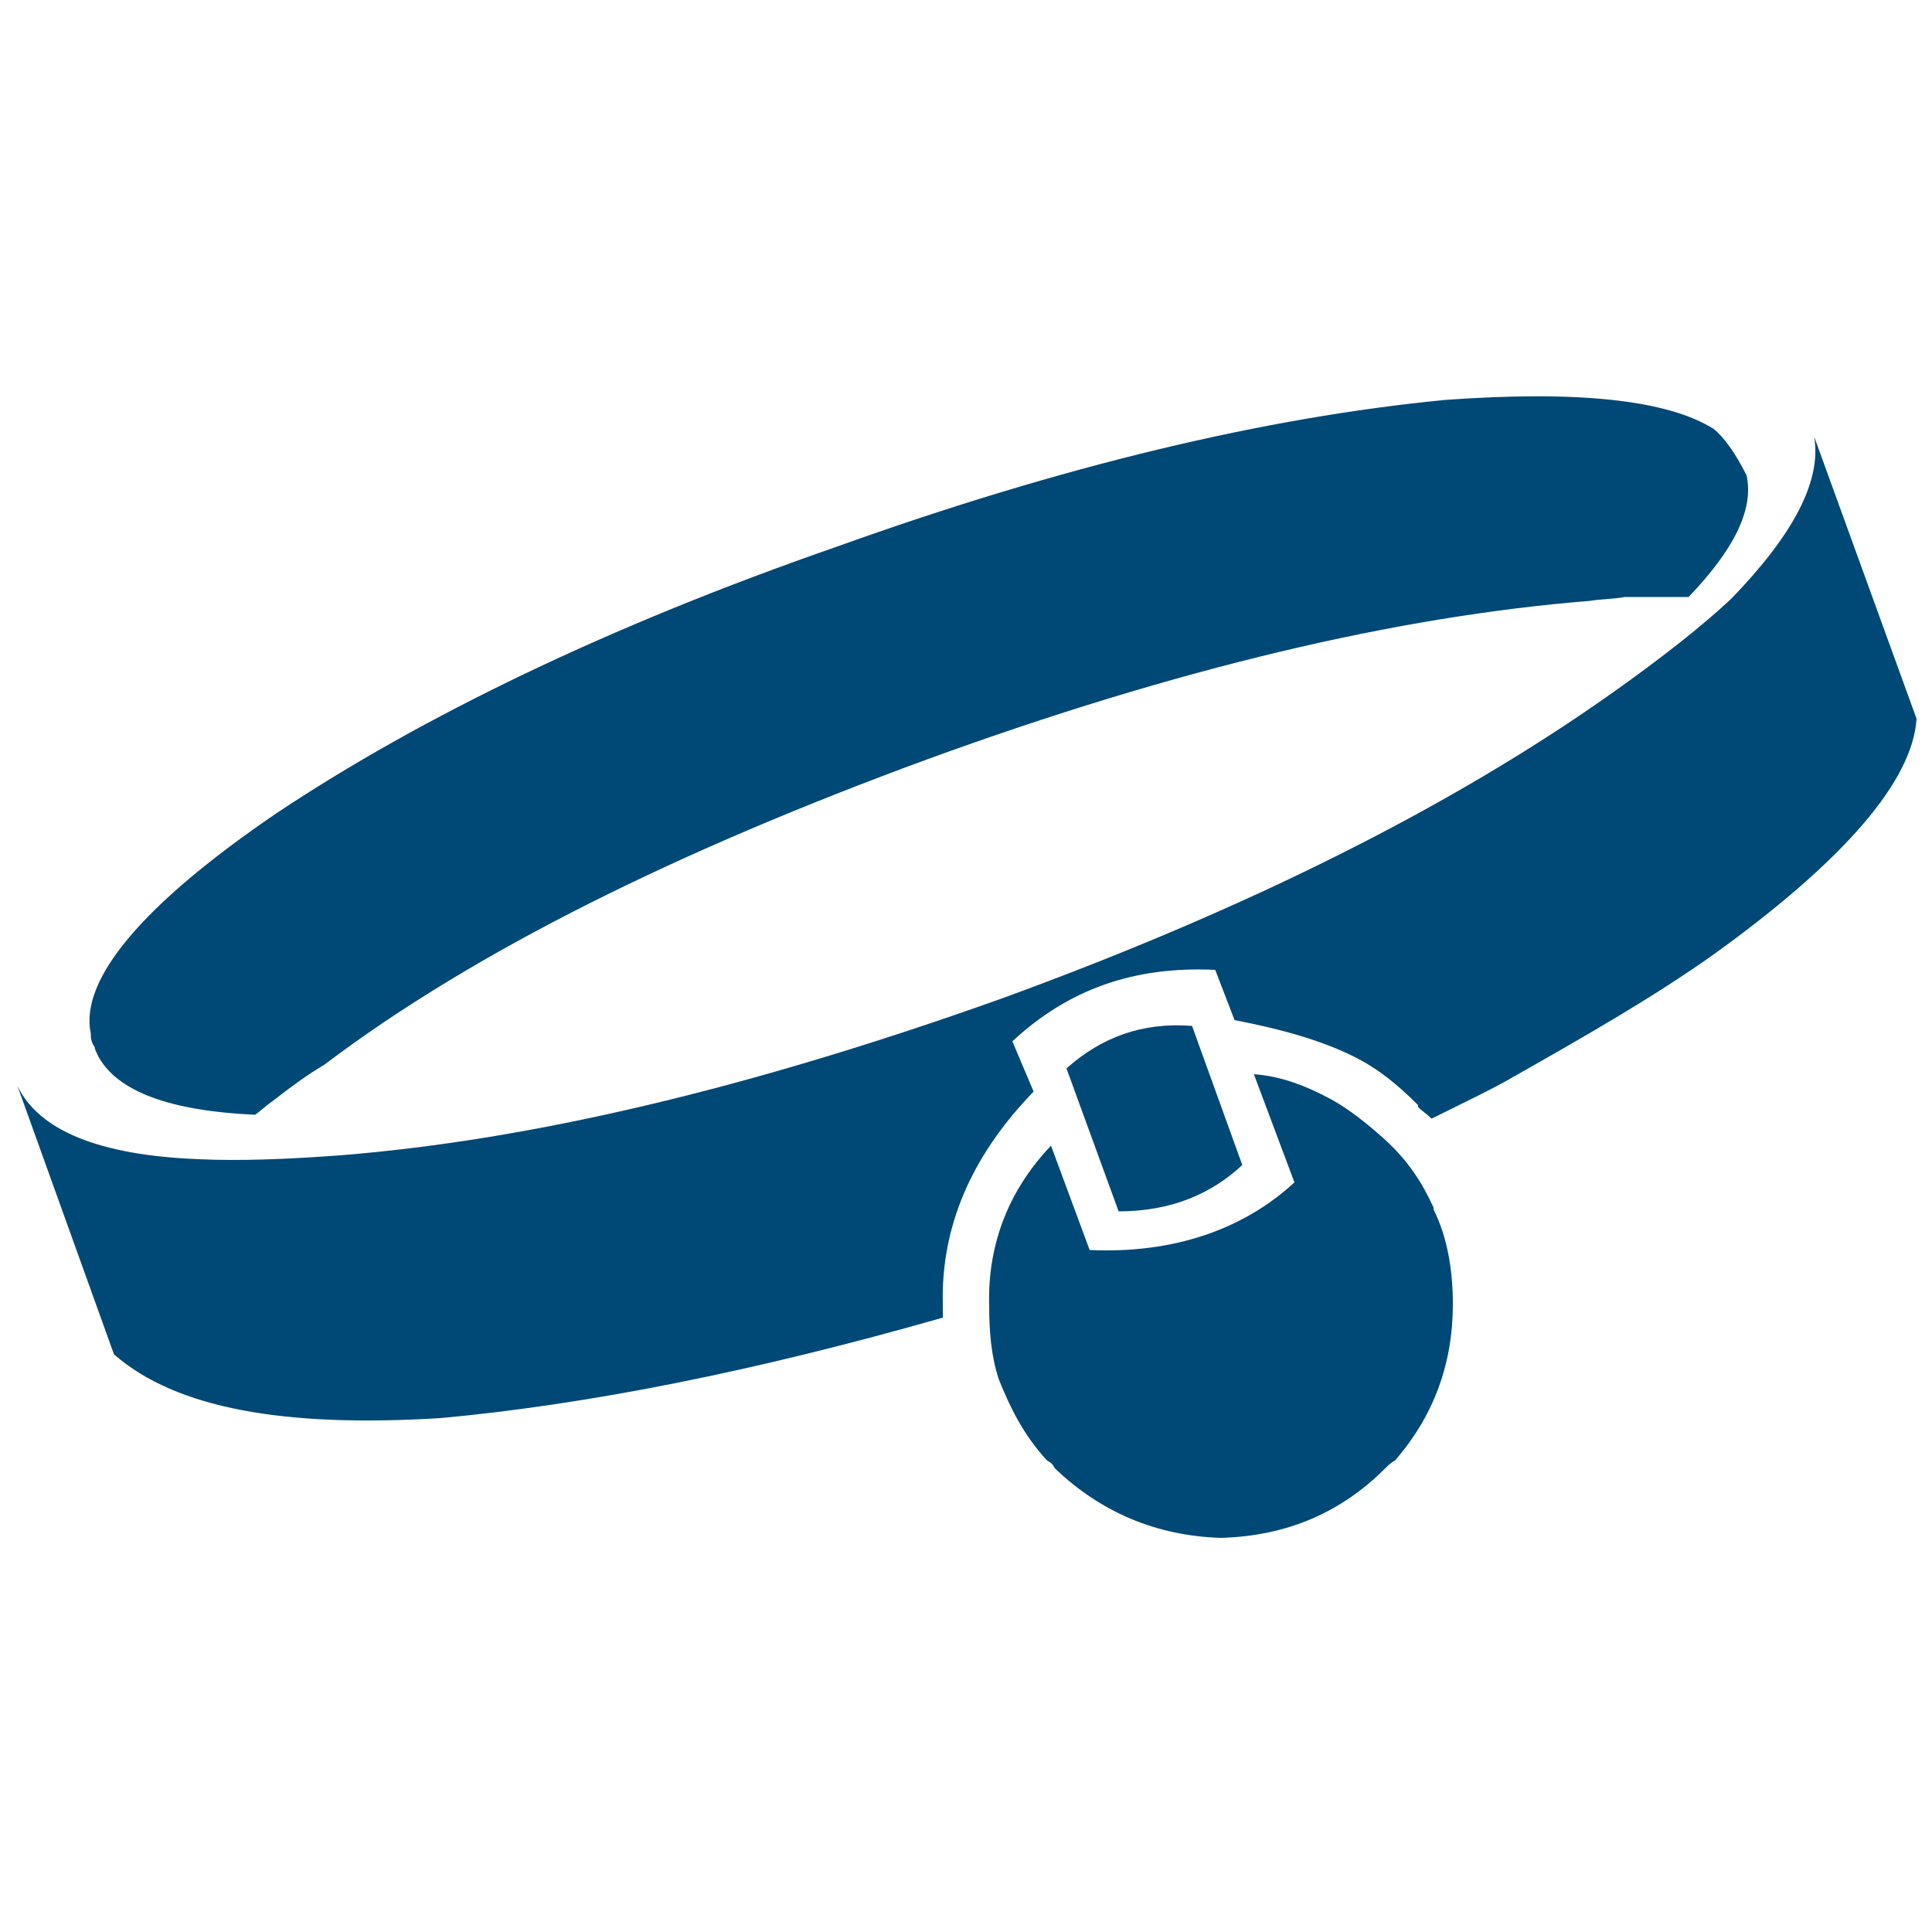
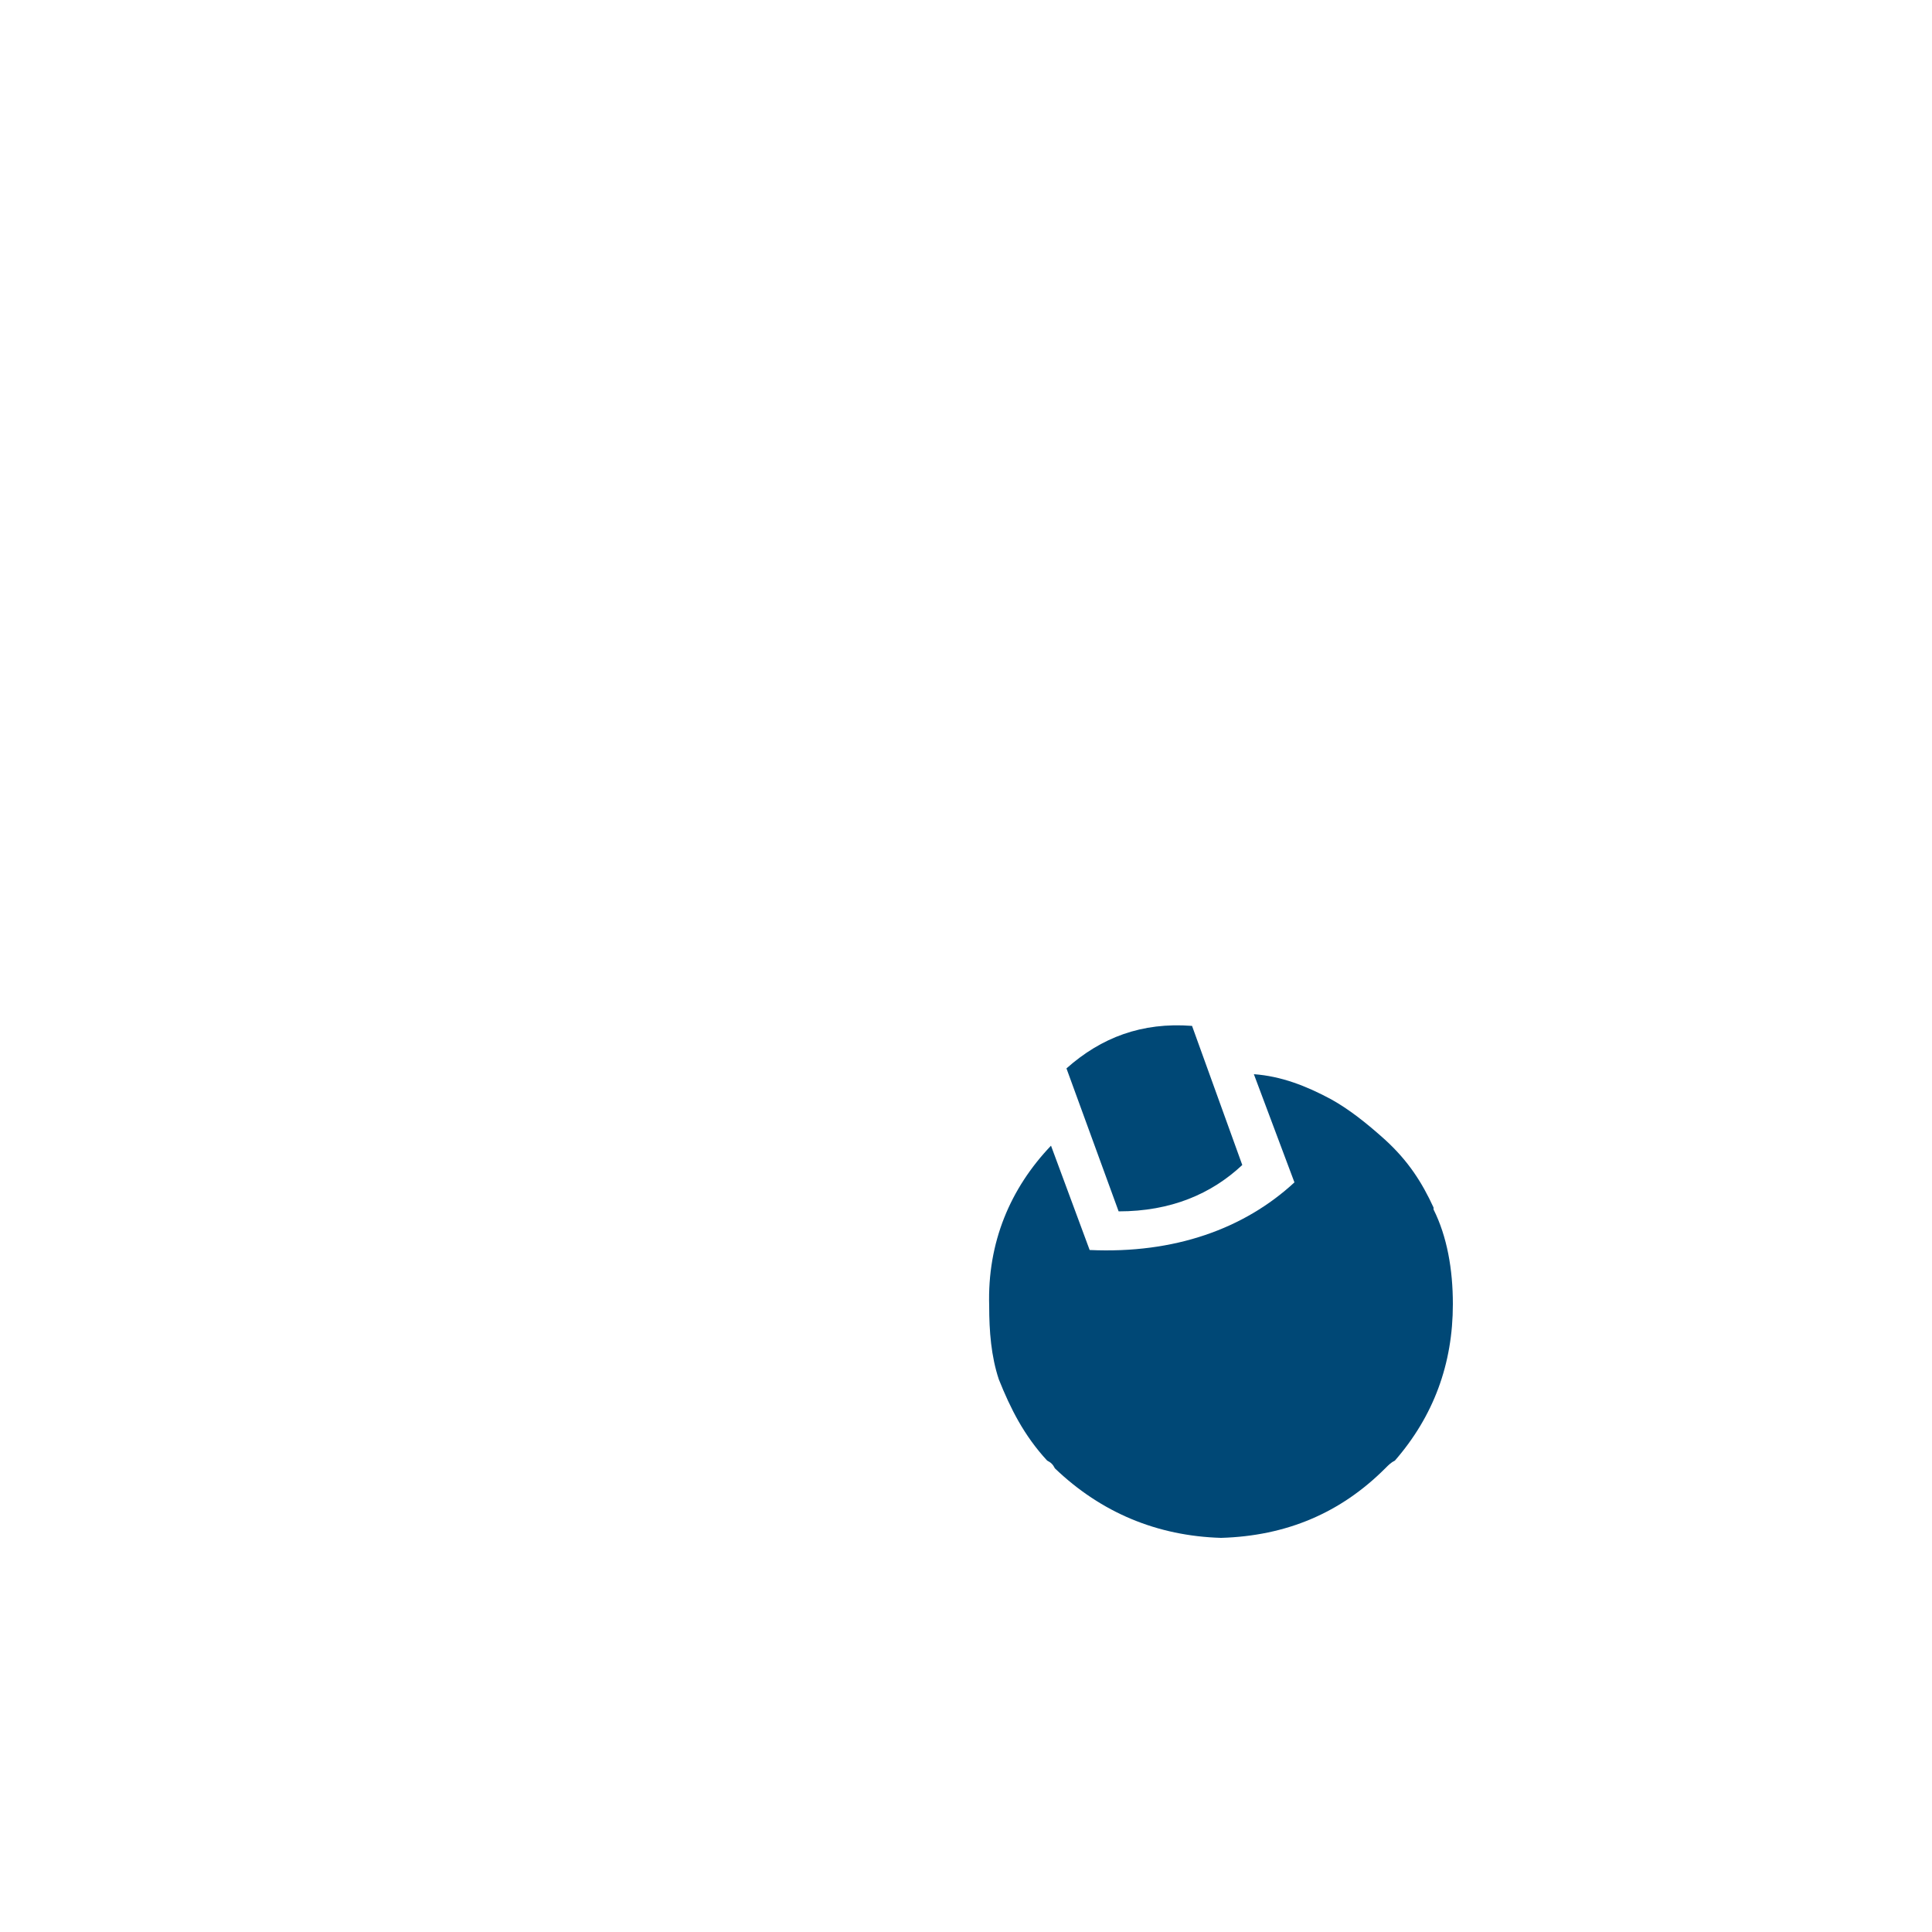
<svg xmlns="http://www.w3.org/2000/svg" id="a" viewBox="0 0 100 100">
  <defs>
    <style>.b{fill:#004876;}</style>
  </defs>
-   <path class="b" d="M93.9,22.6c.4,2.3-1.1,5.1-4.3,8.4-1.6,1.5-3.8,3.2-6.2,4.9-8.2,5.8-18.7,11.1-31.6,15.8-12.9,4.6-24.2,7.3-34.2,8.1-2.7,.2-5.2,.3-7.3,.2-5.2-.2-8.3-1.5-9.4-3.8l5,13.9c3.2,2.8,8.8,3.8,16.9,3.3,7.6-.7,16.2-2.4,26-5.2v-.7c-.1-3.9,1.4-7.6,4.7-11l-1.1-2.6c2.9-2.7,6.3-3.9,10.5-3.7l1,2.6c2.6,.5,4.6,1.1,6.2,1.9,1.2,.6,2.2,1.4,3.3,2.5v.1c.2,.2,.5,.4,.7,.6,1.6-.8,3.1-1.5,4.3-2.2,3.7-2.1,7.2-4.1,10.3-6.3,6.8-4.9,10.3-9,10.5-12.2l-5.3-14.6Z" />
-   <path class="b" d="M4.9,54.2c0,.1,.1,.3,.2,.5,1,1.8,3.7,2.8,8.1,3,.3-.2,.6-.5,.9-.7,.9-.7,1.7-1.3,2.7-1.9,7.8-5.9,18.4-11.1,31.2-15.8,12.9-4.7,24.3-7.4,34.3-8.2,.6-.1,1.3-.1,1.8-.2h3.3c2.3-2.4,3.4-4.5,3-6.3-.6-1.2-1.2-2-1.7-2.4-2.4-1.5-7-2-13.9-1.5-9.3,.9-19.8,3.4-31.5,7.6-11.8,4.1-21.5,8.8-29,13.8-6.9,4.7-10.2,8.6-9.6,11.4,0,.2,0,.4,.2,.7Z" />
  <path class="b" d="M74.2,62.5c-.6-1.3-1.3-2.4-2.5-3.5-1-.9-1.9-1.6-2.8-2.1-1.3-.7-2.6-1.2-4-1.3l2.1,5.6c-2.6,2.4-6.2,3.7-10.6,3.5l-2-5.4c-2.1,2.2-3.3,5-3.2,8.3,0,1.3,.1,2.6,.5,3.8,.6,1.5,1.3,2.9,2.5,4.2,.2,.1,.3,.2,.4,.4,2.4,2.3,5.3,3.5,8.6,3.6,3.4-.1,6.2-1.3,8.5-3.6,.2-.2,.3-.3,.5-.4,2-2.3,3-5,3-8.1,0-1.8-.3-3.5-1-4.9v-.1Z" />
  <path class="b" d="M64.3,60.3l-2.6-7.2c-2.6-.2-4.7,.6-6.5,2.2l2.7,7.4c2.7,0,4.8-.9,6.4-2.4Z" />
</svg>